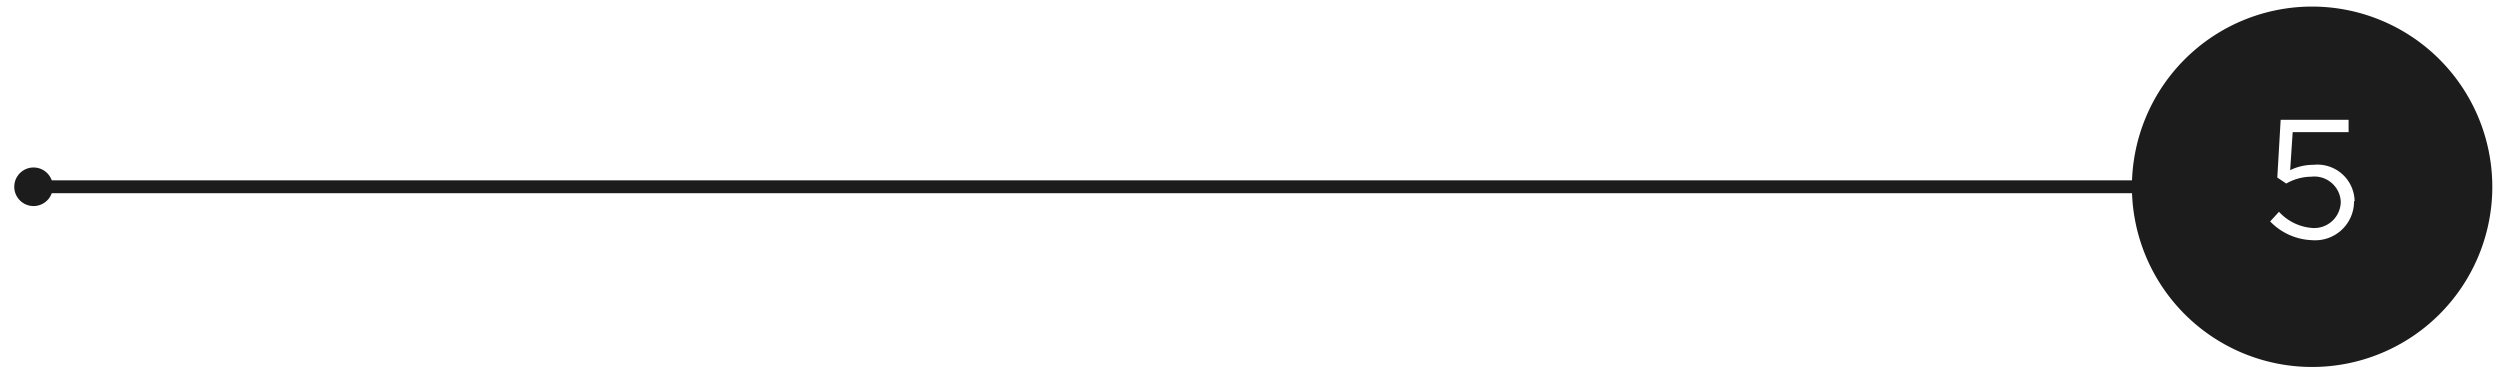
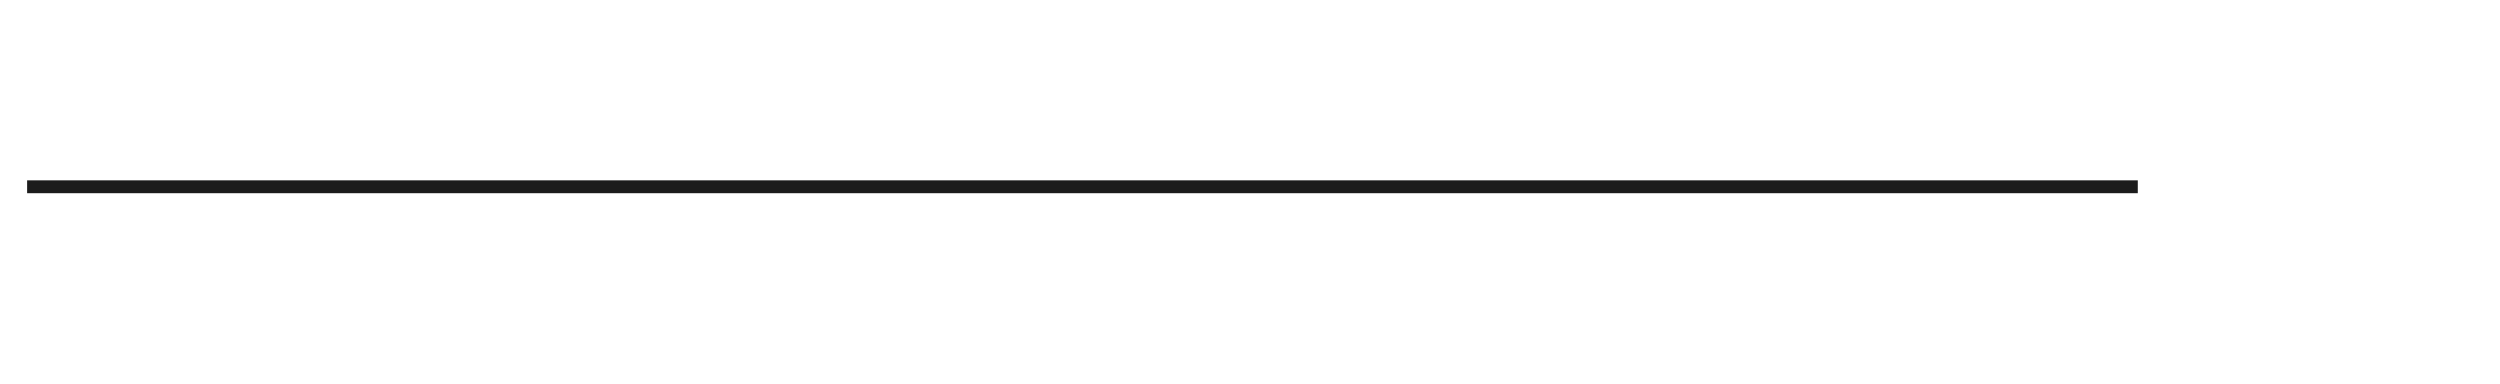
<svg xmlns="http://www.w3.org/2000/svg" id="Layer_1" data-name="Layer 1" viewBox="0 0 178.83 27.48">
  <defs>
    <style>.cls-1{fill:#1c1c1c;}</style>
  </defs>
  <rect class="cls-1" x="1.94" y="12.9" width="150.98" height="0.92" />
-   <circle class="cls-1" cx="2.4" cy="13.36" r="1.38" />
-   <path class="cls-1" d="M165.39.47a12.89,12.89,0,1,0,12.89,12.89A12.9,12.9,0,0,0,165.39.47Zm3,13.92a2.78,2.78,0,0,1-3,2.79,4.36,4.36,0,0,1-3-1.34l.63-.69a3.59,3.59,0,0,0,2.42,1.16,1.9,1.9,0,0,0,2-1.88v0a1.89,1.89,0,0,0-2.11-1.79,3.65,3.65,0,0,0-1.79.49l-.64-.43.24-4.13H168v.88h-4l-.18,2.72a3.81,3.81,0,0,1,1.67-.38,2.66,2.66,0,0,1,2.94,2.6Z" />
</svg>